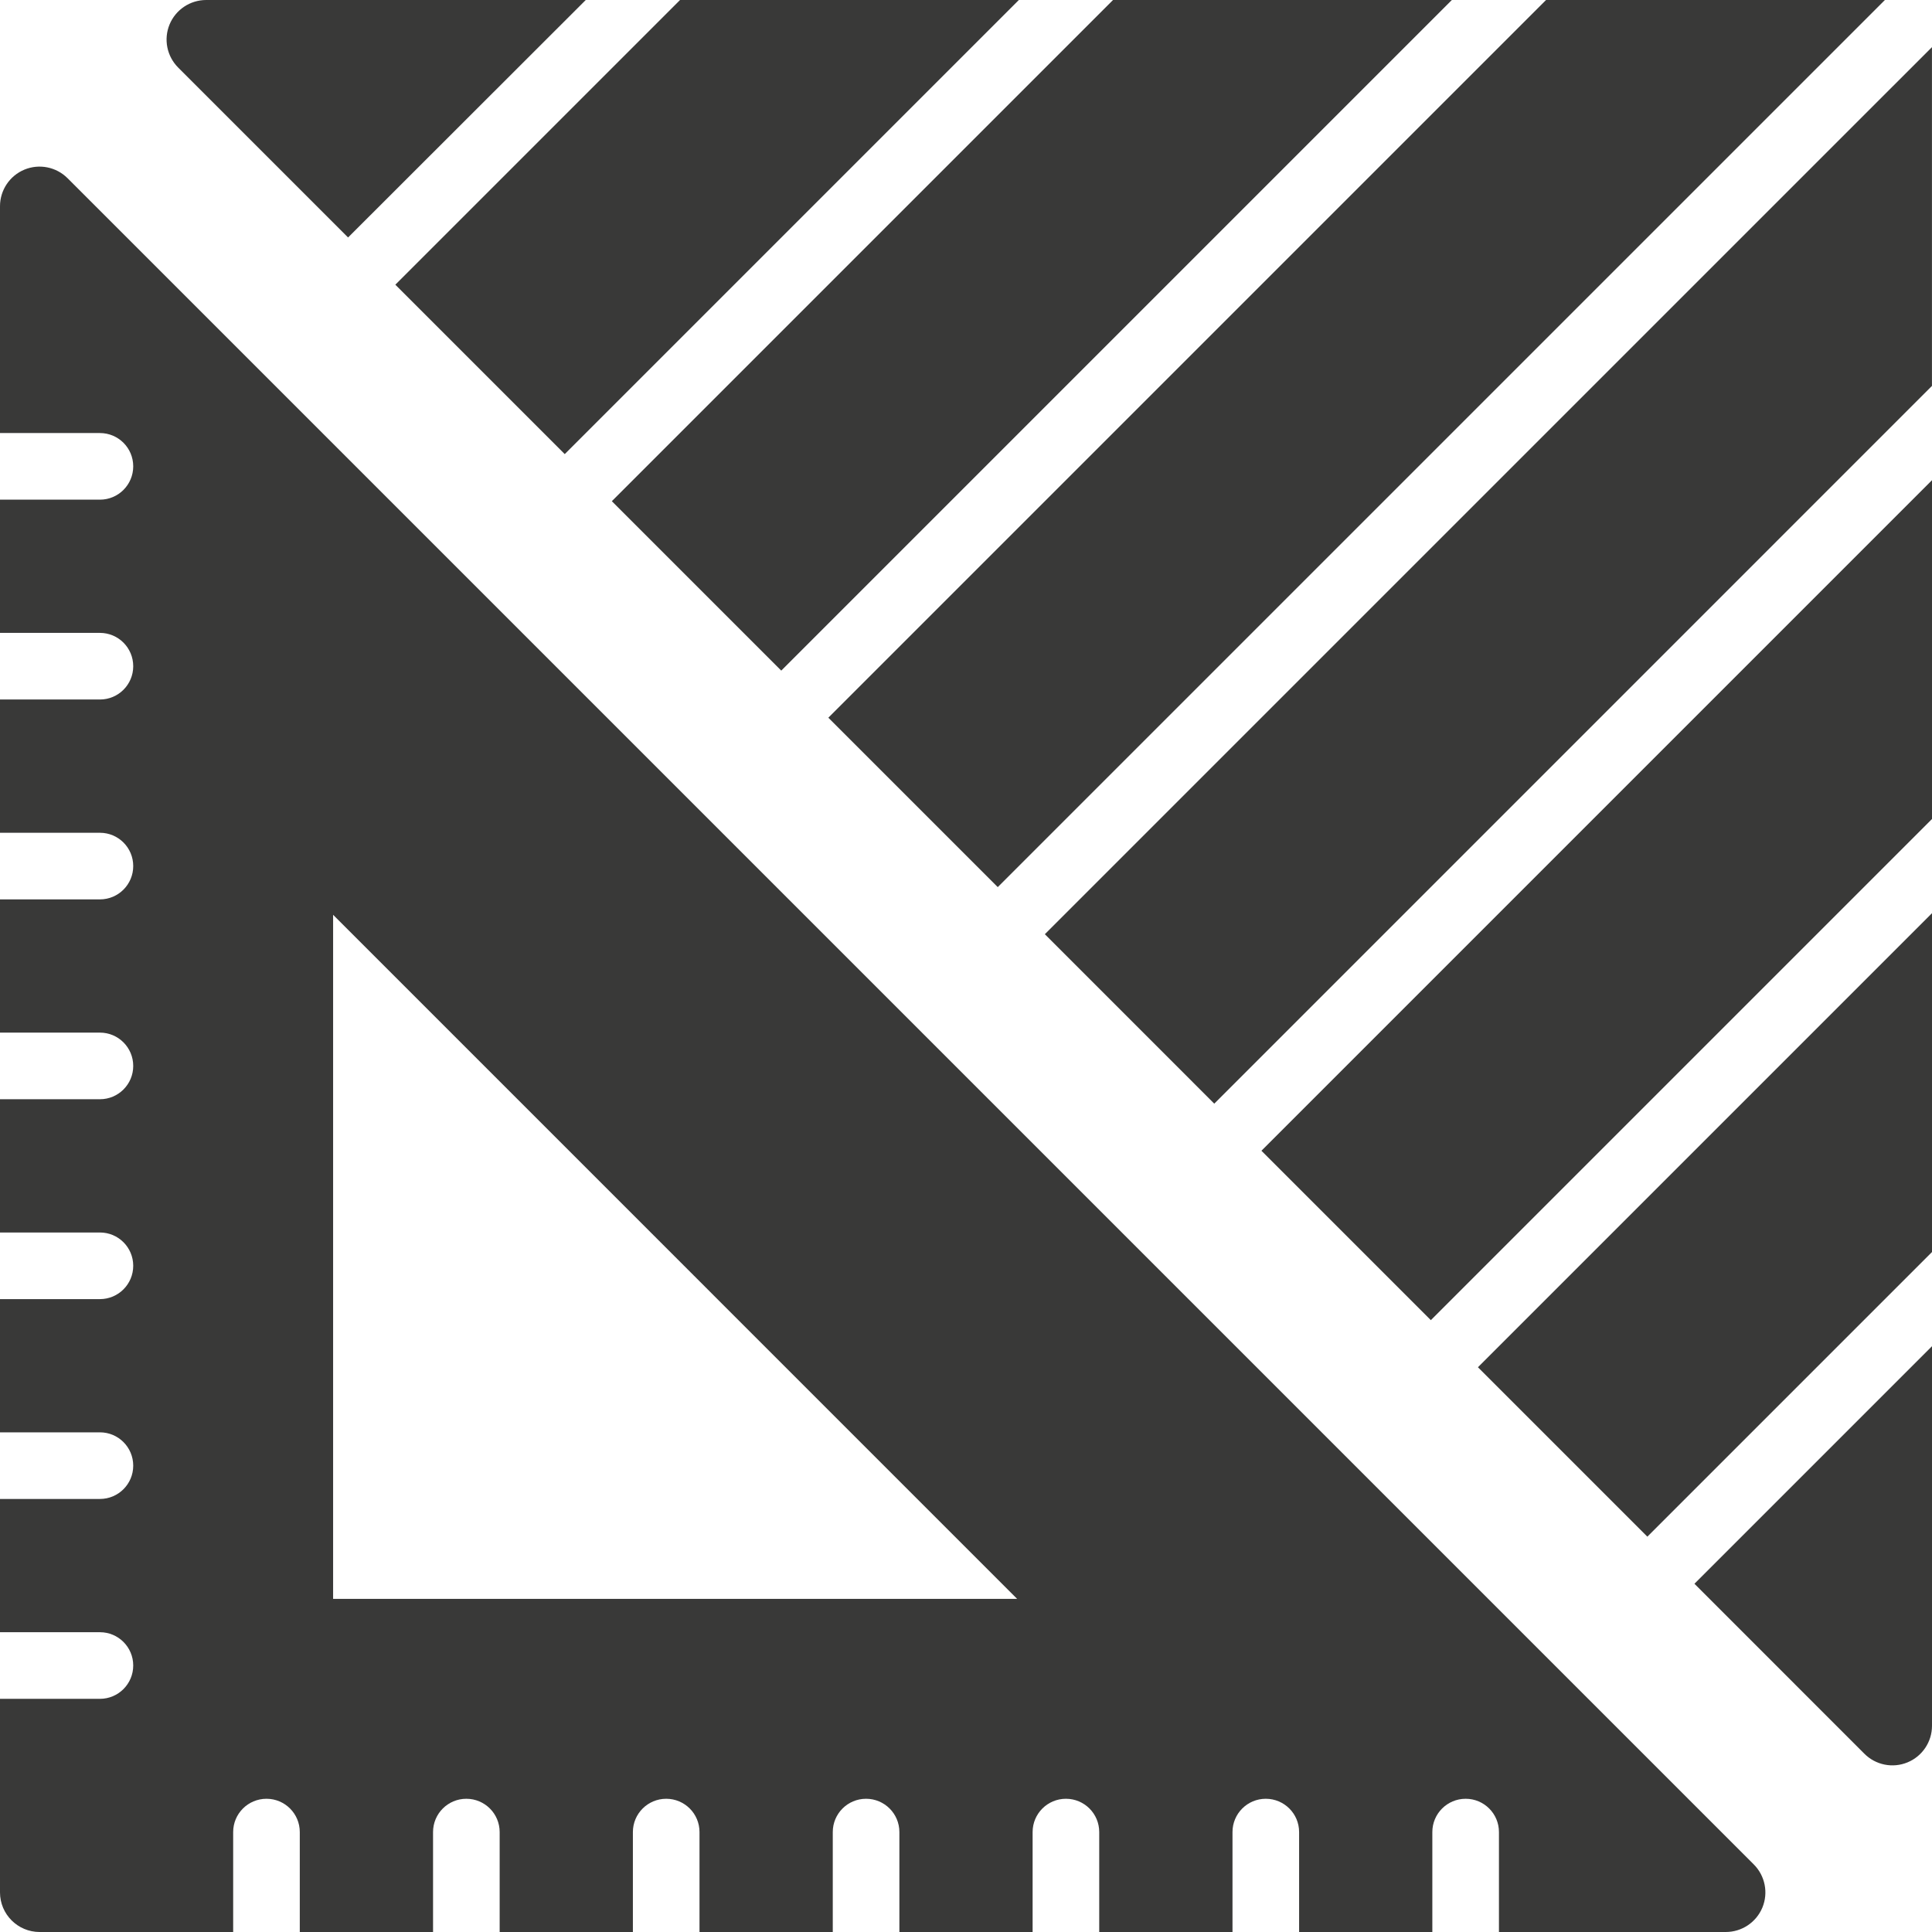
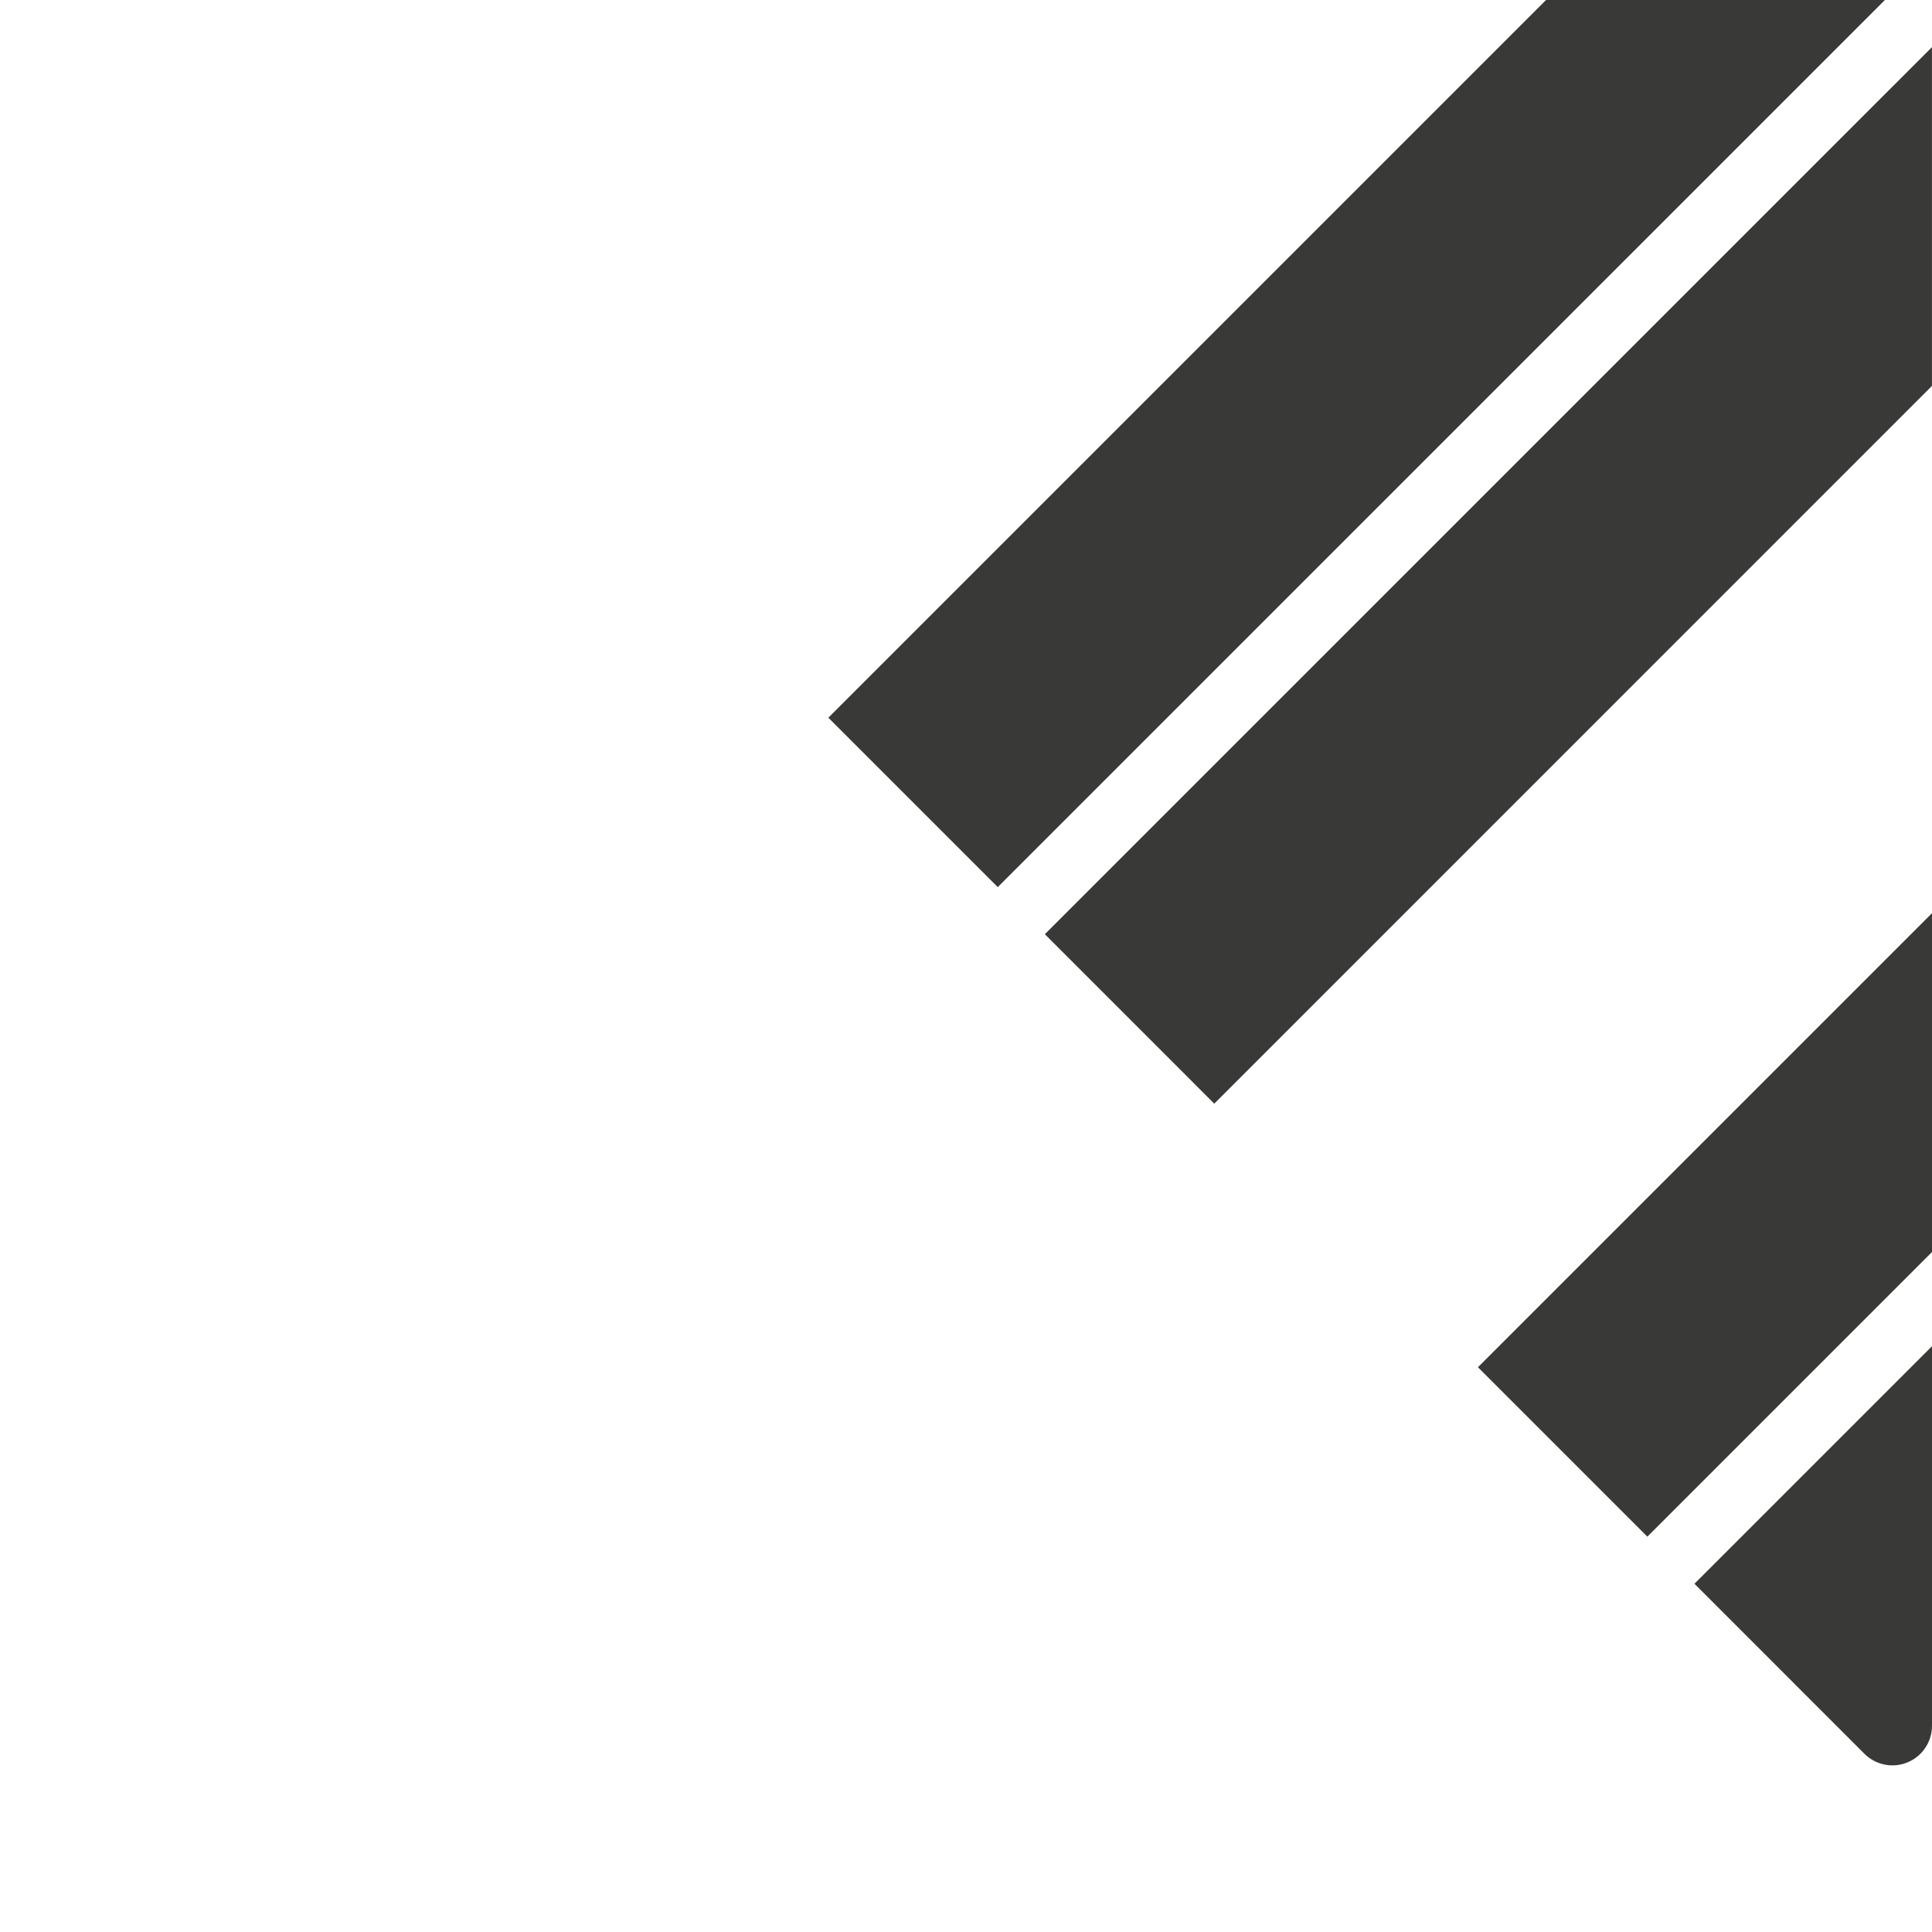
<svg xmlns="http://www.w3.org/2000/svg" width="48" height="48" viewBox="0 0 48 48" fill="none">
  <g clip-path="url(#clip0_313_28)">
-     <path d="M43.572 46.321L1.679 4.428C1.398 4.147 0.975 4.062 0.607 4.214C0.239 4.367 -0 4.726 2.94173e-07 5.124V10.759H2.483C2.94 10.759 3.31 11.129 3.31 11.586C3.31 12.043 2.94 12.414 2.483 12.414H2.94173e-07V15.724H2.483C2.94 15.724 3.31 16.095 3.31 16.552C3.31 17.009 2.94 17.379 2.483 17.379H2.94173e-07V20.69H2.483C2.94 20.69 3.31 21.06 3.31 21.517C3.31 21.974 2.94 22.345 2.483 22.345H2.94173e-07V25.655H2.483C2.94 25.655 3.31 26.026 3.31 26.483C3.31 26.94 2.94 27.31 2.483 27.31H2.94173e-07V30.621H2.483C2.94 30.621 3.31 30.991 3.31 31.448C3.31 31.905 2.94 32.276 2.483 32.276H2.94173e-07V35.586H2.483C2.94 35.586 3.31 35.957 3.31 36.414C3.31 36.871 2.94 37.241 2.483 37.241H2.94173e-07V40.552H2.483C2.94 40.552 3.31 40.922 3.31 41.379C3.31 41.836 2.94 42.207 2.483 42.207H2.94173e-07V47.016C2.94173e-07 47.559 0.441 48 0.984 48H5.793V45.517C5.793 45.06 6.164 44.69 6.621 44.69C7.078 44.69 7.448 45.06 7.448 45.517V48H10.759V45.517C10.759 45.06 11.129 44.69 11.586 44.69C12.043 44.69 12.414 45.06 12.414 45.517V48H15.724V45.517C15.724 45.06 16.095 44.69 16.552 44.69C17.009 44.69 17.379 45.06 17.379 45.517V48H20.69V45.517C20.69 45.06 21.06 44.69 21.517 44.69C21.974 44.69 22.345 45.06 22.345 45.517V48H25.655V45.517C25.655 45.06 26.026 44.69 26.483 44.69C26.94 44.69 27.31 45.06 27.31 45.517V48H30.621V45.517C30.621 45.06 30.991 44.69 31.448 44.69C31.905 44.69 32.276 45.06 32.276 45.517V48H35.586V45.517C35.586 45.06 35.957 44.69 36.414 44.69C36.871 44.69 37.241 45.06 37.241 45.517V48H42.876C43.274 48 43.633 47.761 43.786 47.393C43.938 47.025 43.853 46.602 43.572 46.321ZM8.276 39.724V22.728L25.271 39.724H8.276Z" fill="#393938" />
    <path d="M42.098 39.348L46.318 43.569C46.599 43.852 47.023 43.938 47.391 43.786C47.76 43.634 48 43.275 48 42.876V33.446L42.098 39.348Z" fill="#393938" />
-     <path d="M48 31.106V22.688L36.719 33.969L40.928 38.178L48 31.106Z" fill="#393938" />
+     <path d="M48 31.106V22.688L36.719 33.969L40.928 38.178Z" fill="#393938" />
    <path d="M24.789 22.04L46.83 0H38.411L20.58 17.831L24.789 22.04Z" fill="#393938" />
-     <path d="M31.34 28.59L35.549 32.799L48.001 20.347V11.929L31.34 28.59Z" fill="#393938" />
    <path d="M30.168 27.42L47.999 9.588V1.171L25.959 23.21L30.168 27.42Z" fill="#393938" />
-     <path d="M14.553 0L5.123 2.97931e-07C4.725 -0 4.366 0.239 4.213 0.607C4.061 0.975 4.146 1.398 4.427 1.679L8.648 5.9L14.553 0Z" fill="#393938" />
-     <path d="M14.031 11.282L25.313 0H16.895L9.822 7.073L14.031 11.282Z" fill="#393938" />
-     <path d="M19.41 16.661L36.071 0H27.653L15.201 12.452L19.41 16.661Z" fill="#393938" />
  </g>
  <defs>
    <clipPath id="clip0_313_28">
      <rect width="48" height="48" fill="white" />
    </clipPath>
  </defs>
</svg>